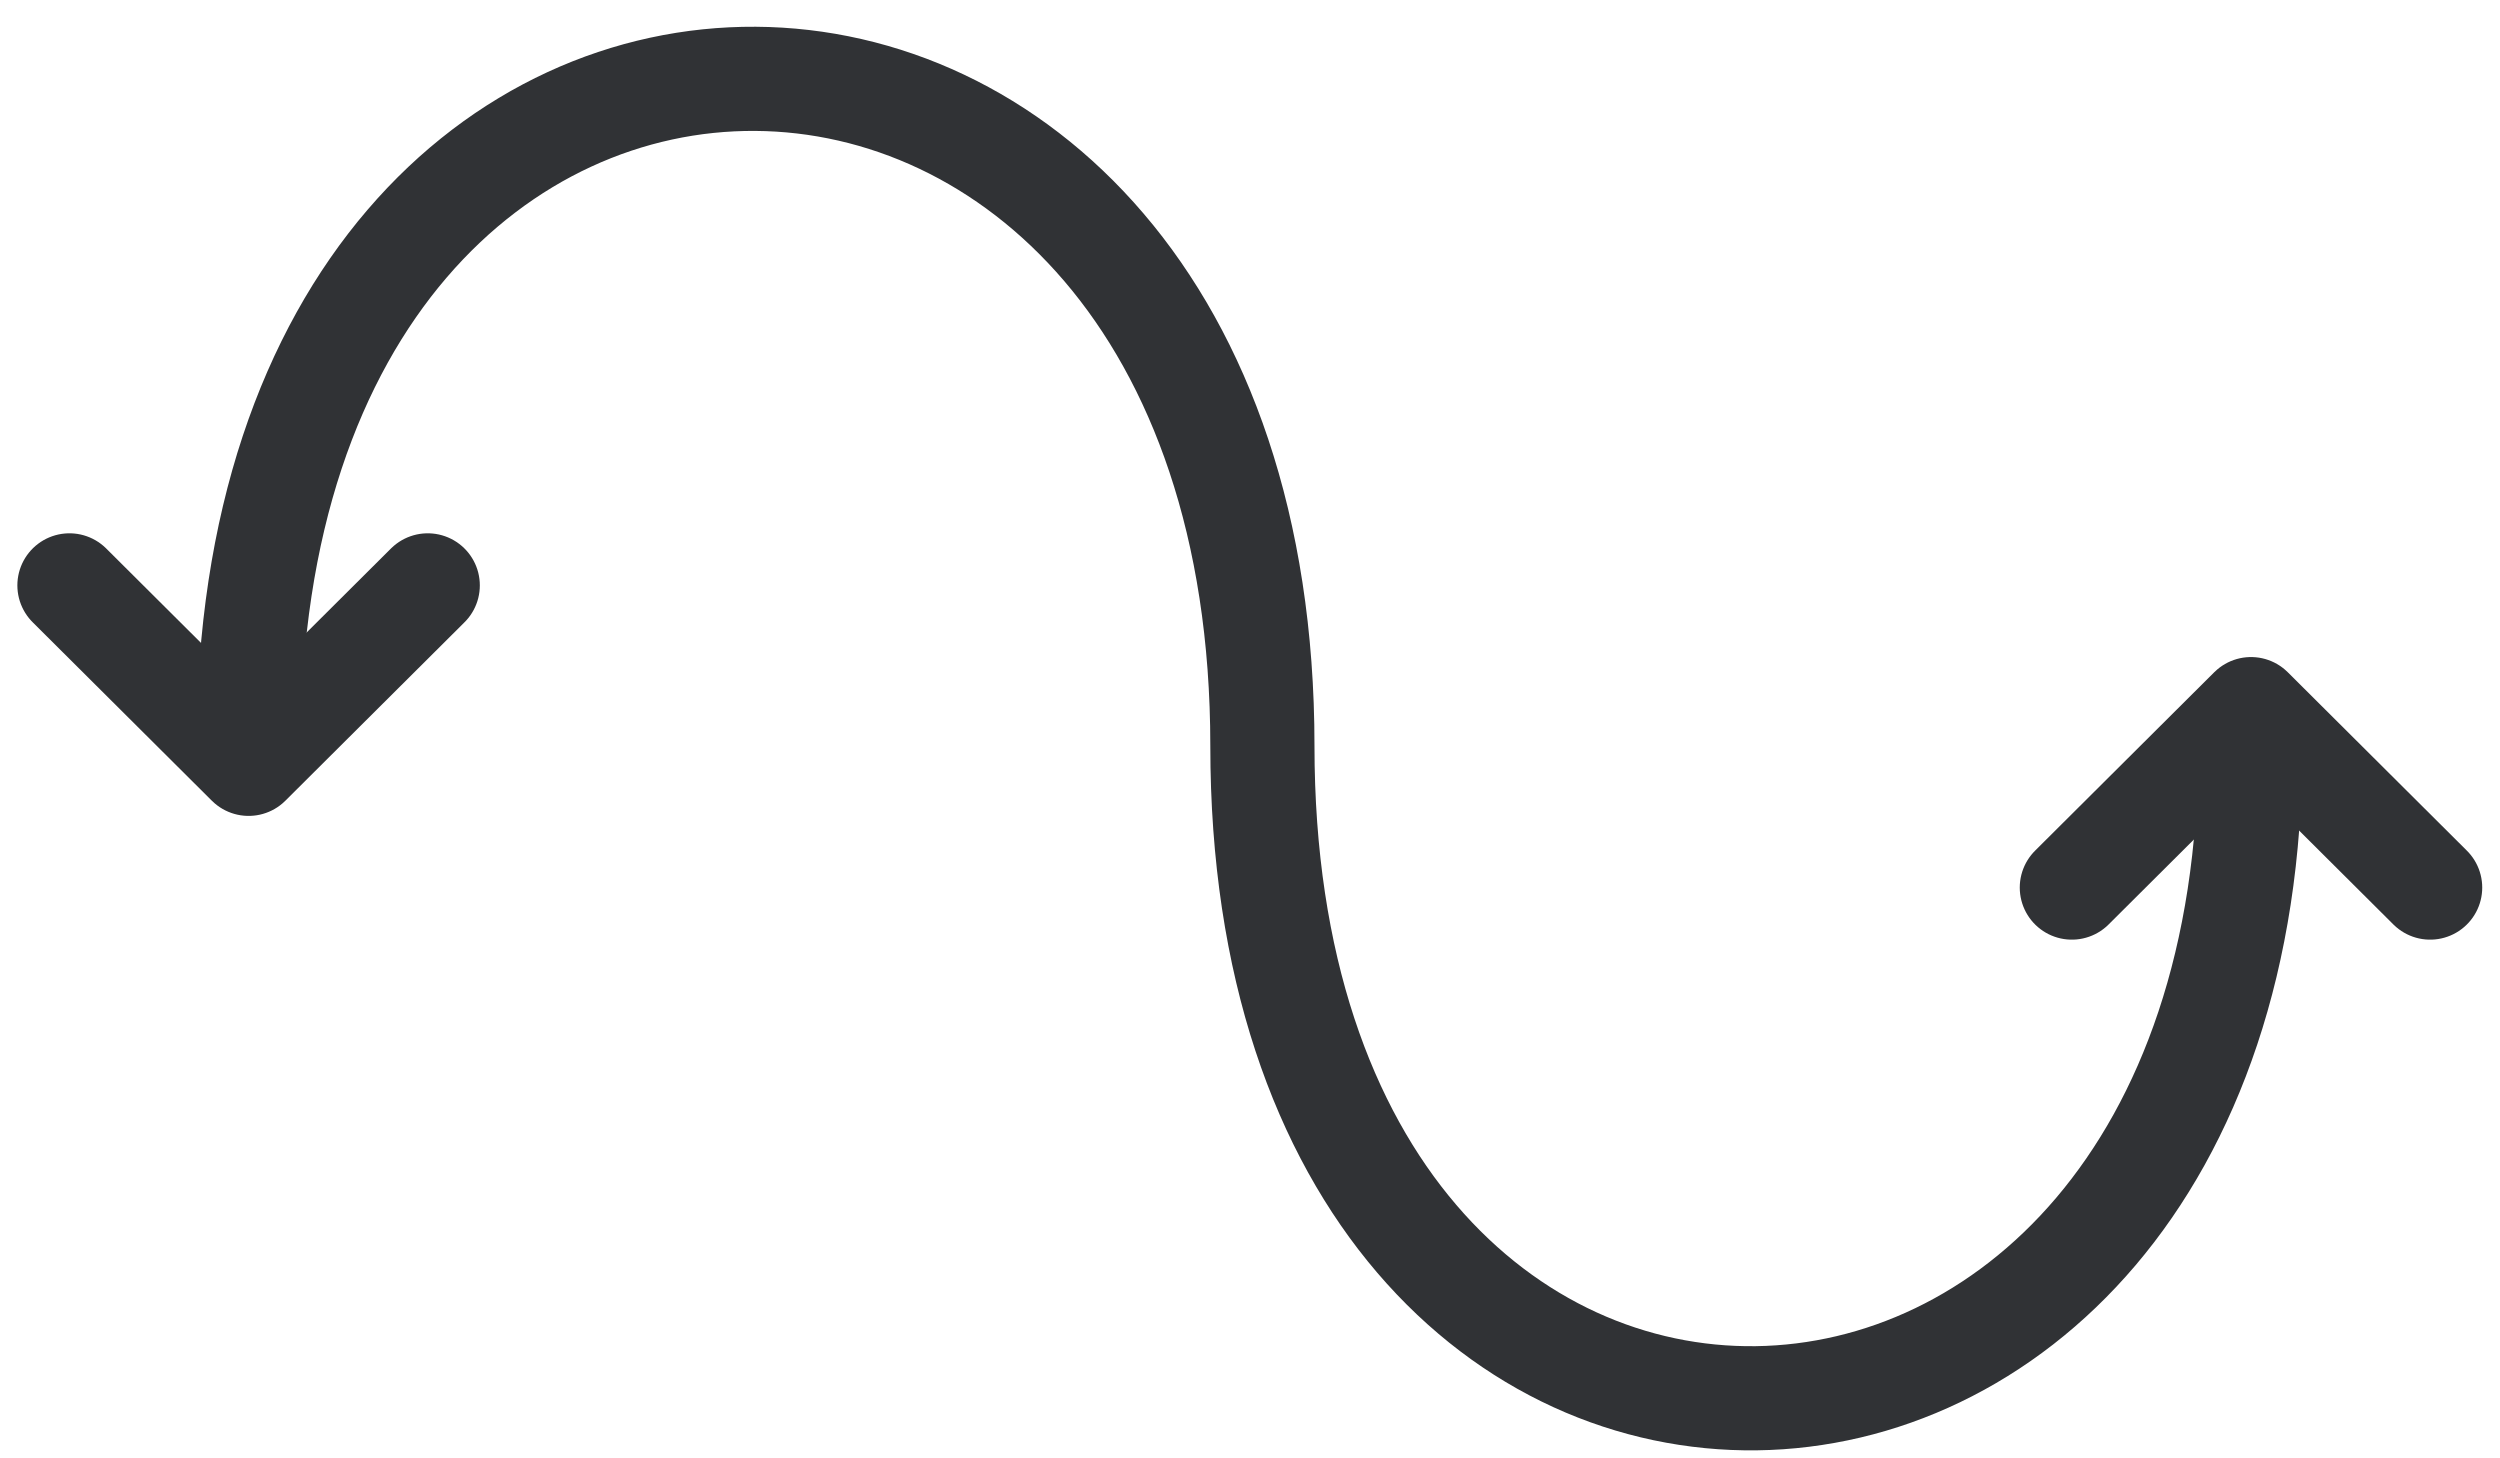
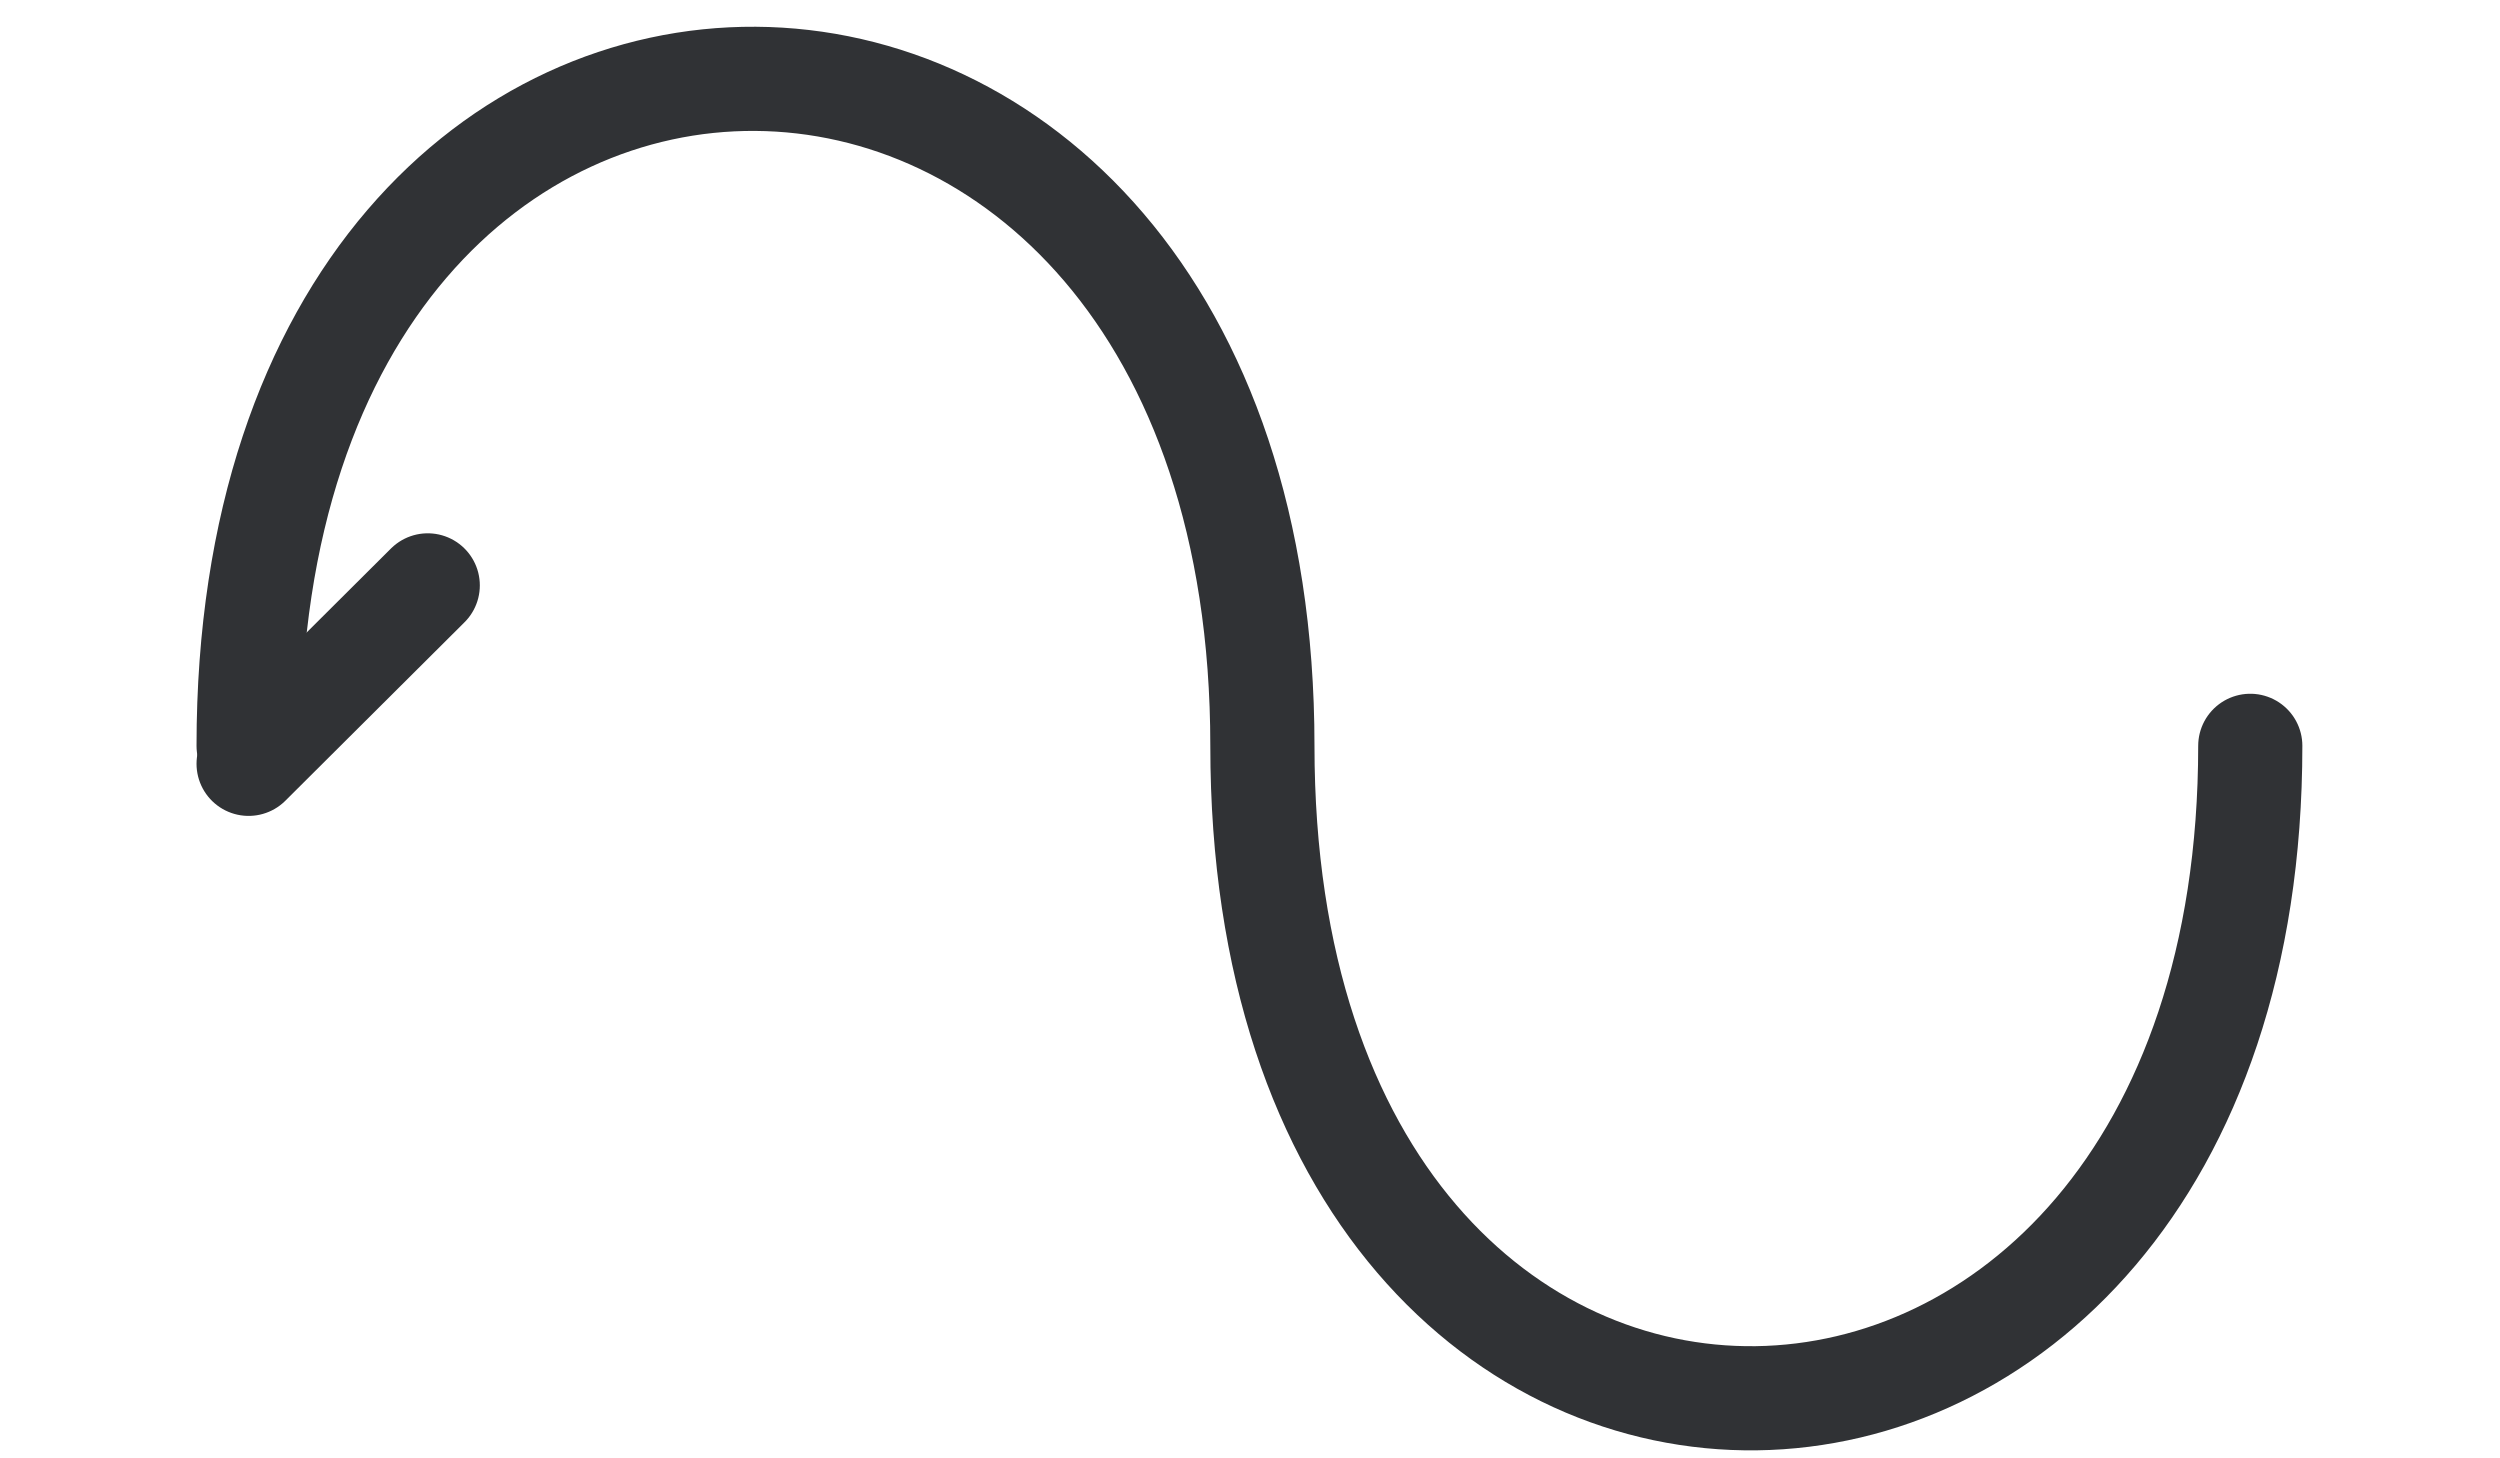
<svg xmlns="http://www.w3.org/2000/svg" width="72" height="42" viewBox="0 0 72 42" fill="none">
  <path d="M7.16 21.48C7.16 -4.319 36.357 -3.946 36.357 21.48C36.357 46.906 64.808 46.16 64.808 21.48" stroke="#303235" stroke-width="3" stroke-linecap="round" stroke-linejoin="round" />
-   <path d="M59.669 25.562L64.829 20.423L69.988 25.562" stroke="#303235" stroke-width="3" stroke-linecap="round" stroke-linejoin="round" />
-   <path d="M12.319 16.859L7.16 21.998L2 16.859" stroke="#303235" stroke-width="3" stroke-linecap="round" stroke-linejoin="round" />
+   <path d="M12.319 16.859L7.16 21.998" stroke="#303235" stroke-width="3" stroke-linecap="round" stroke-linejoin="round" />
</svg>